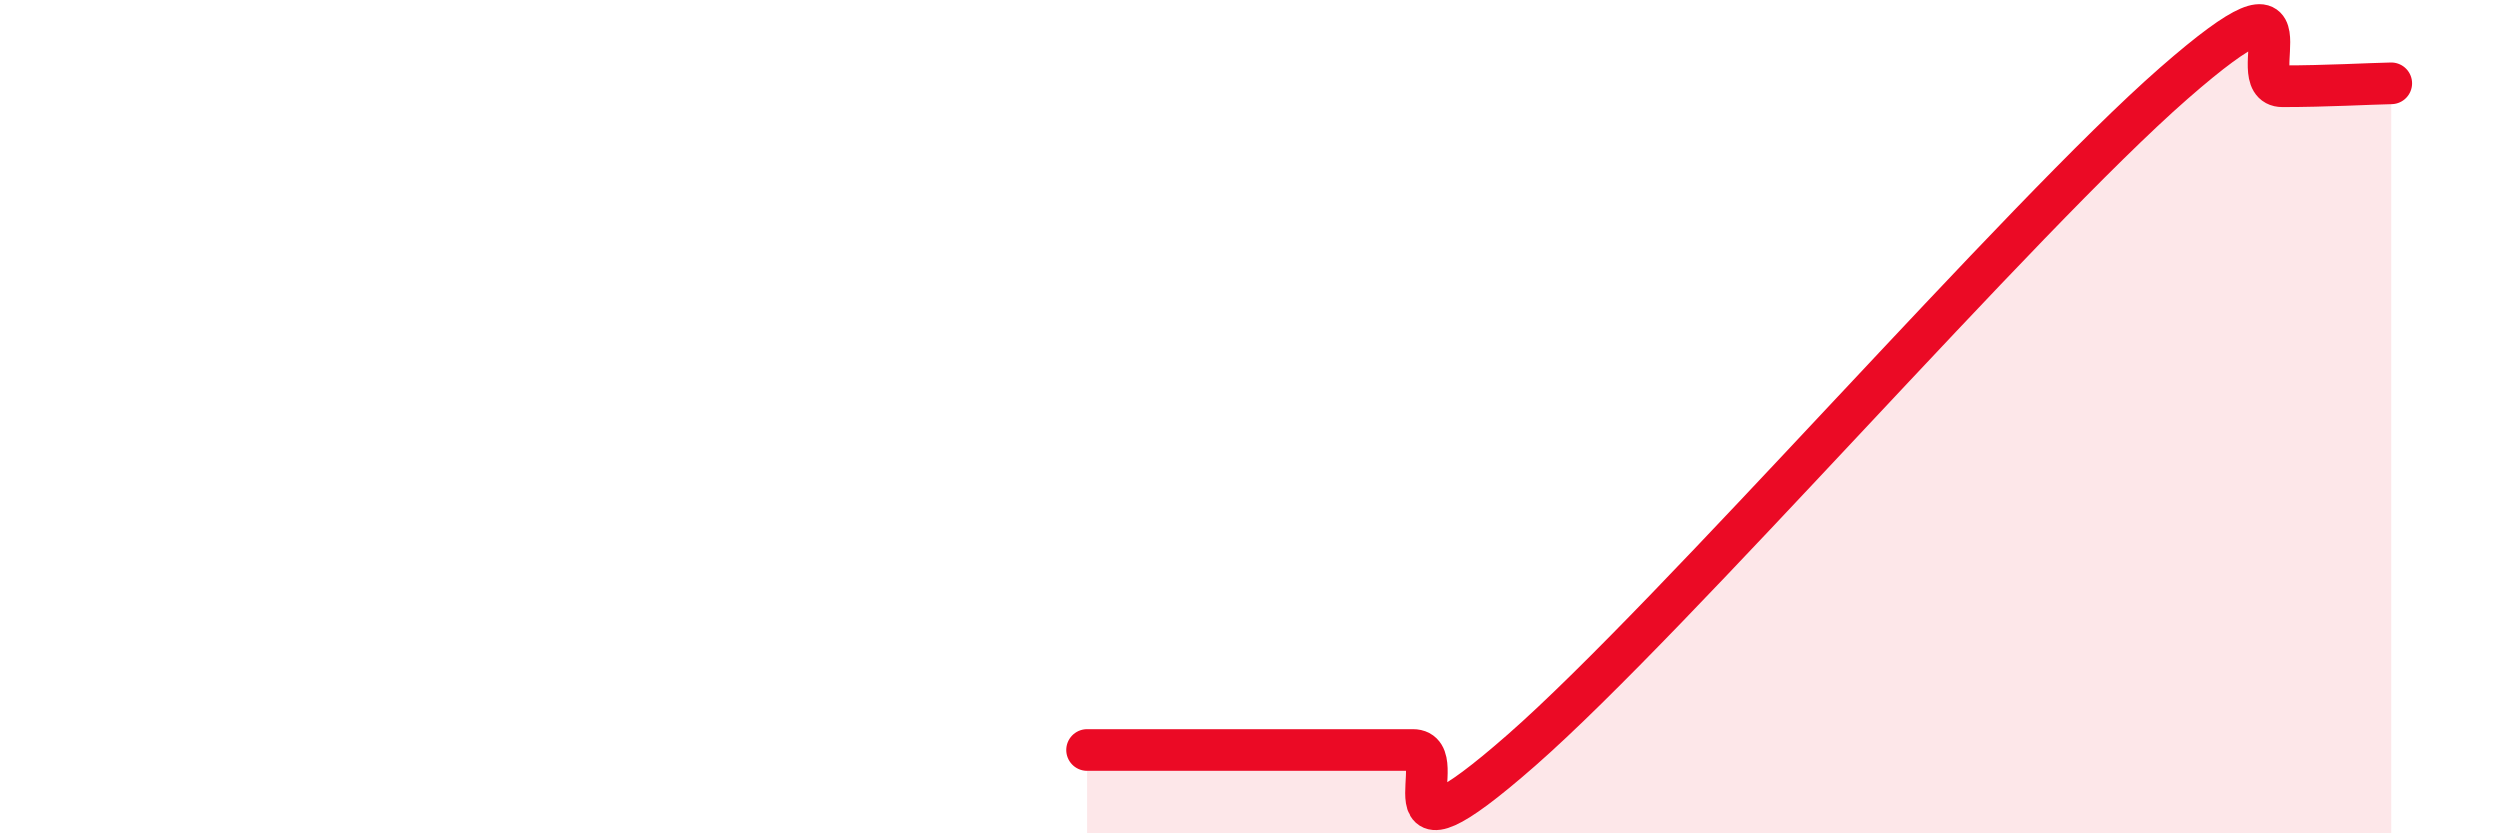
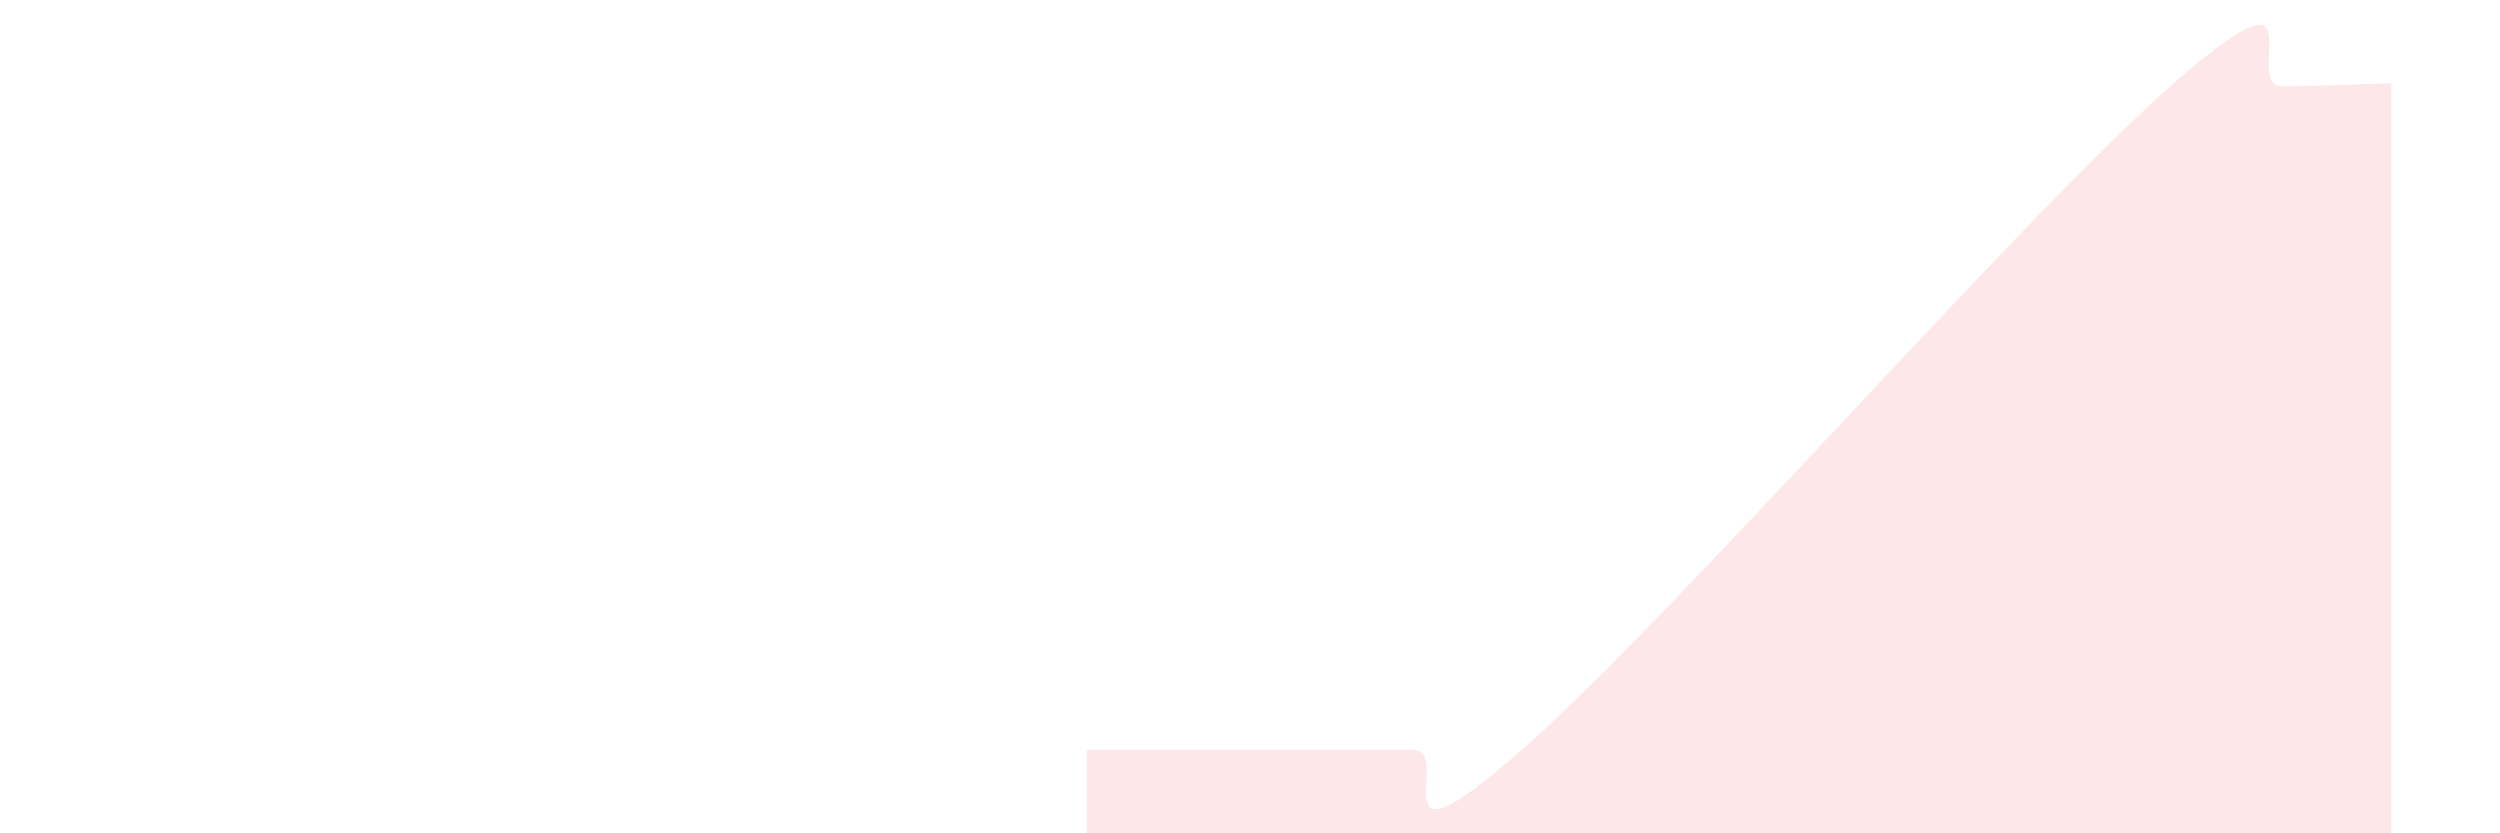
<svg xmlns="http://www.w3.org/2000/svg" width="60" height="20" viewBox="0 0 60 20">
  <path d="M 26.09,18 C 26.61,18 27.66,18 28.7,18 C 29.74,18 30.26,18 31.3,18 C 32.34,18 32.87,18 33.91,18 C 34.95,18 32.87,21.2 36.52,18 C 40.17,14.8 48.52,5.19 52.17,2 C 55.82,-1.19 53.74,2.07 54.78,2.07 C 55.82,2.07 56.87,2.01 57.39,2L57.39 20L26.09 20Z" fill="#EB0A25" opacity="0.1" stroke-linecap="round" stroke-linejoin="round" />
-   <path d="M 26.09,18 C 26.61,18 27.66,18 28.7,18 C 29.74,18 30.26,18 31.3,18 C 32.34,18 32.87,18 33.91,18 C 34.95,18 32.87,21.2 36.52,18 C 40.17,14.8 48.52,5.19 52.17,2 C 55.82,-1.19 53.74,2.07 54.78,2.07 C 55.82,2.07 56.87,2.01 57.39,2" stroke="#EB0A25" stroke-width="1" fill="none" stroke-linecap="round" stroke-linejoin="round" />
</svg>